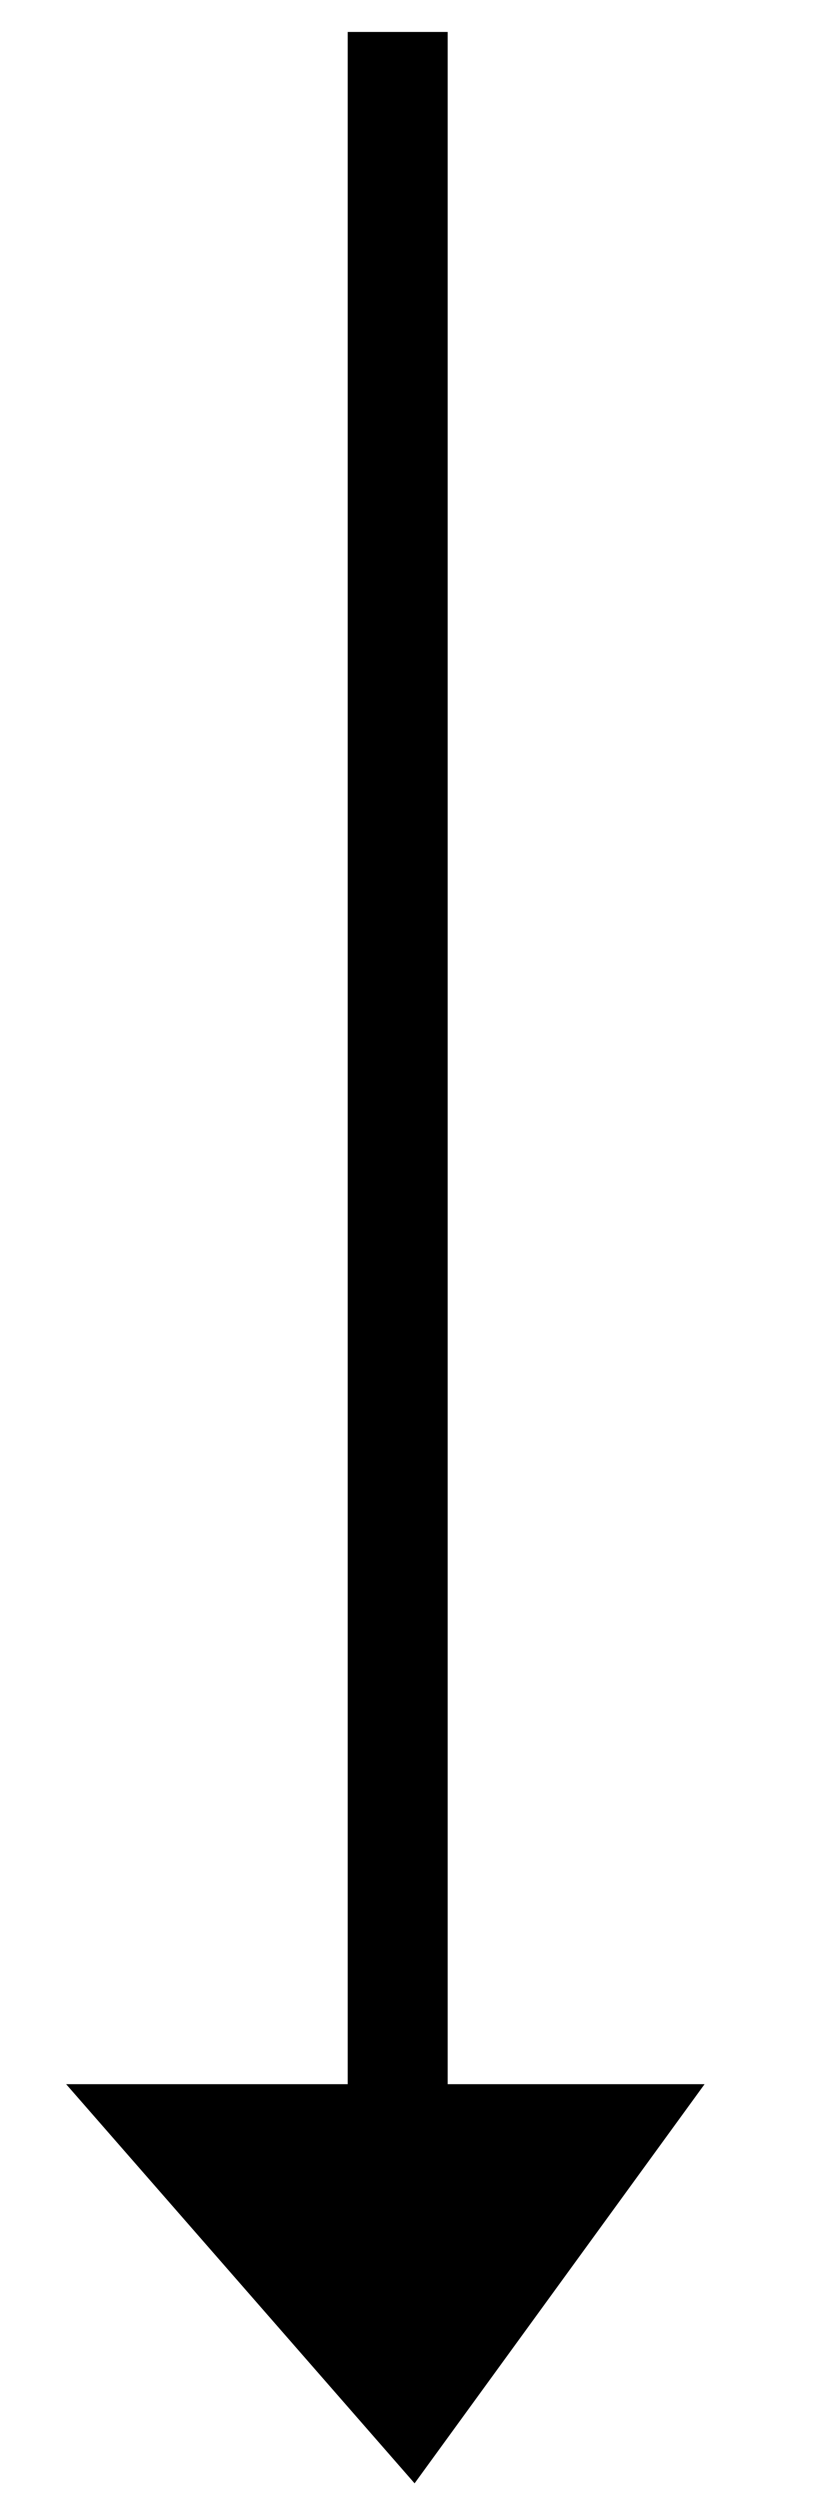
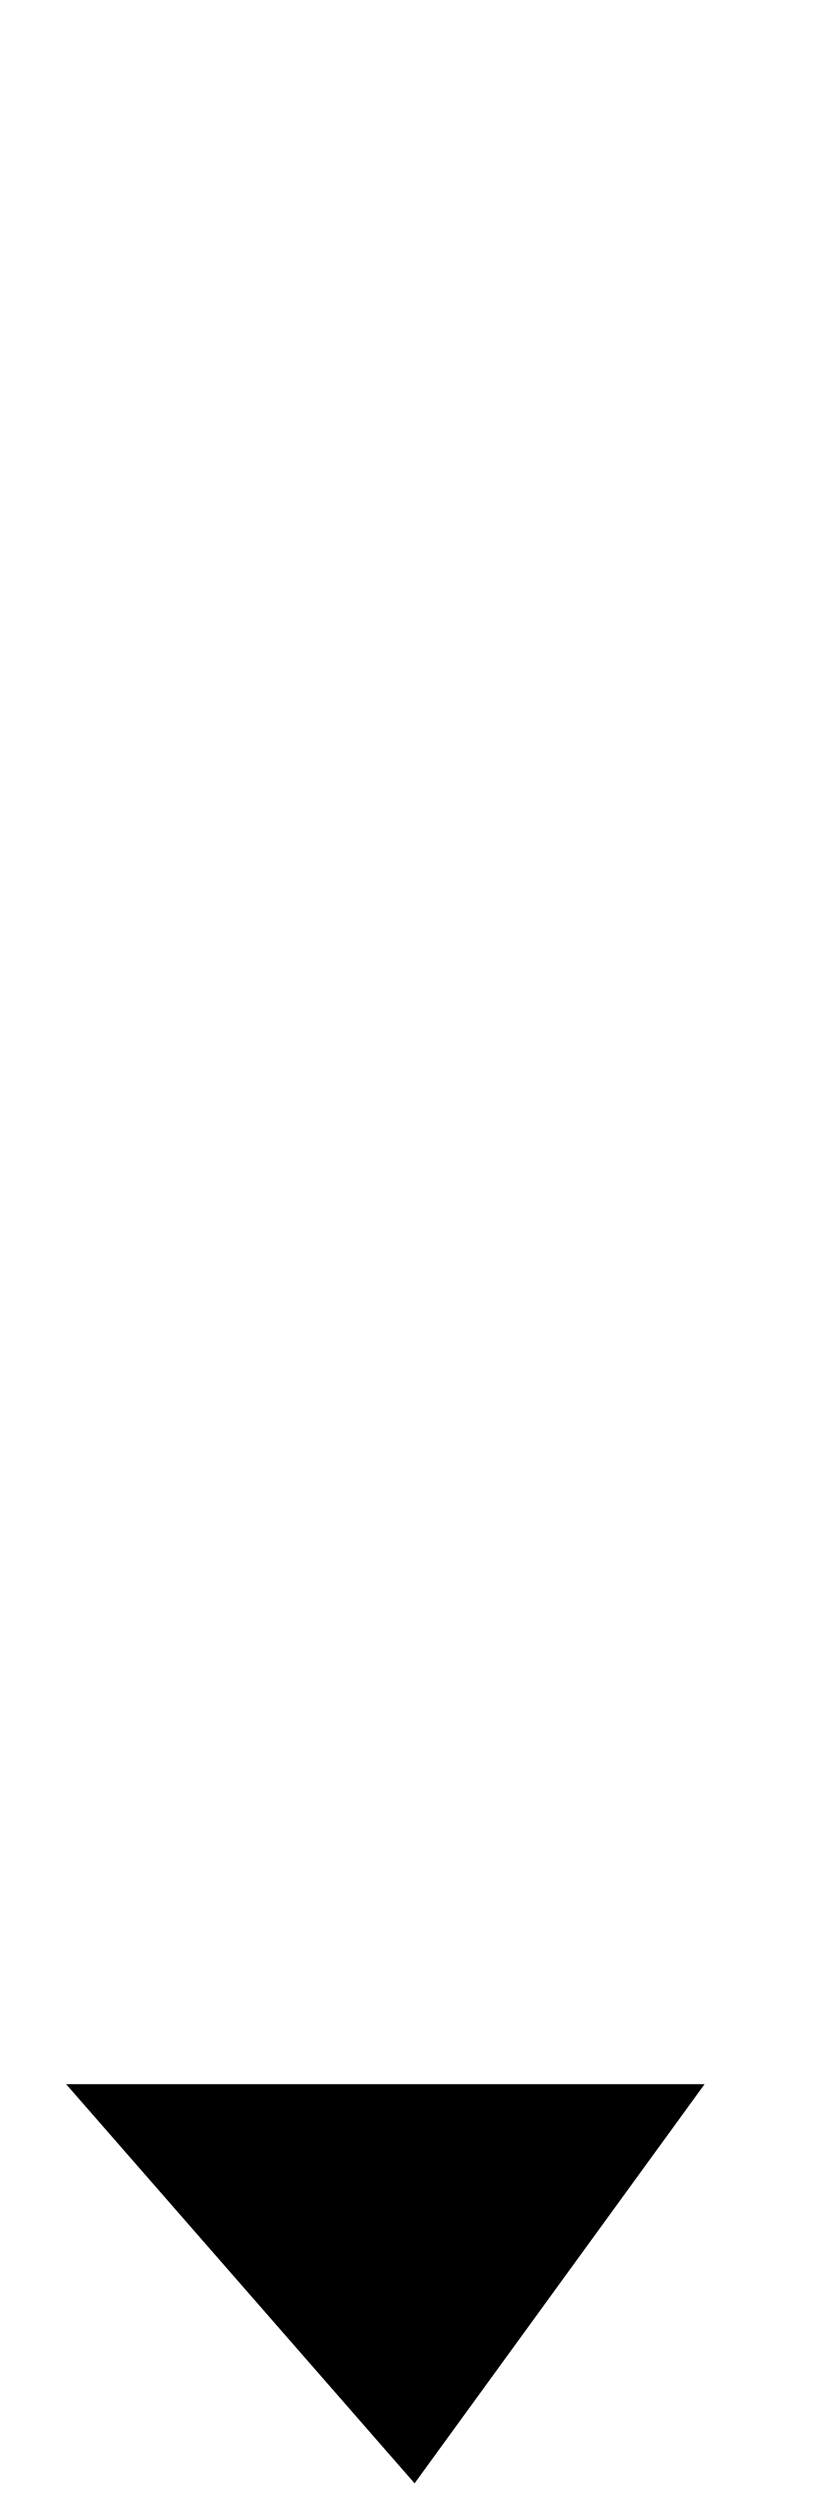
<svg xmlns="http://www.w3.org/2000/svg" enable-background="new 0 0 50 150" version="1.1" viewBox="0 0 50 150" xml:space="preserve">
-   <line x1="23.871" x2="23.871" y1="1.917" y2="125.95" stroke="#000" stroke-miterlimit="10" stroke-width="6" />
  <polygon points="42.292 125.05 3.969 125.05 24.885 149" />
</svg>